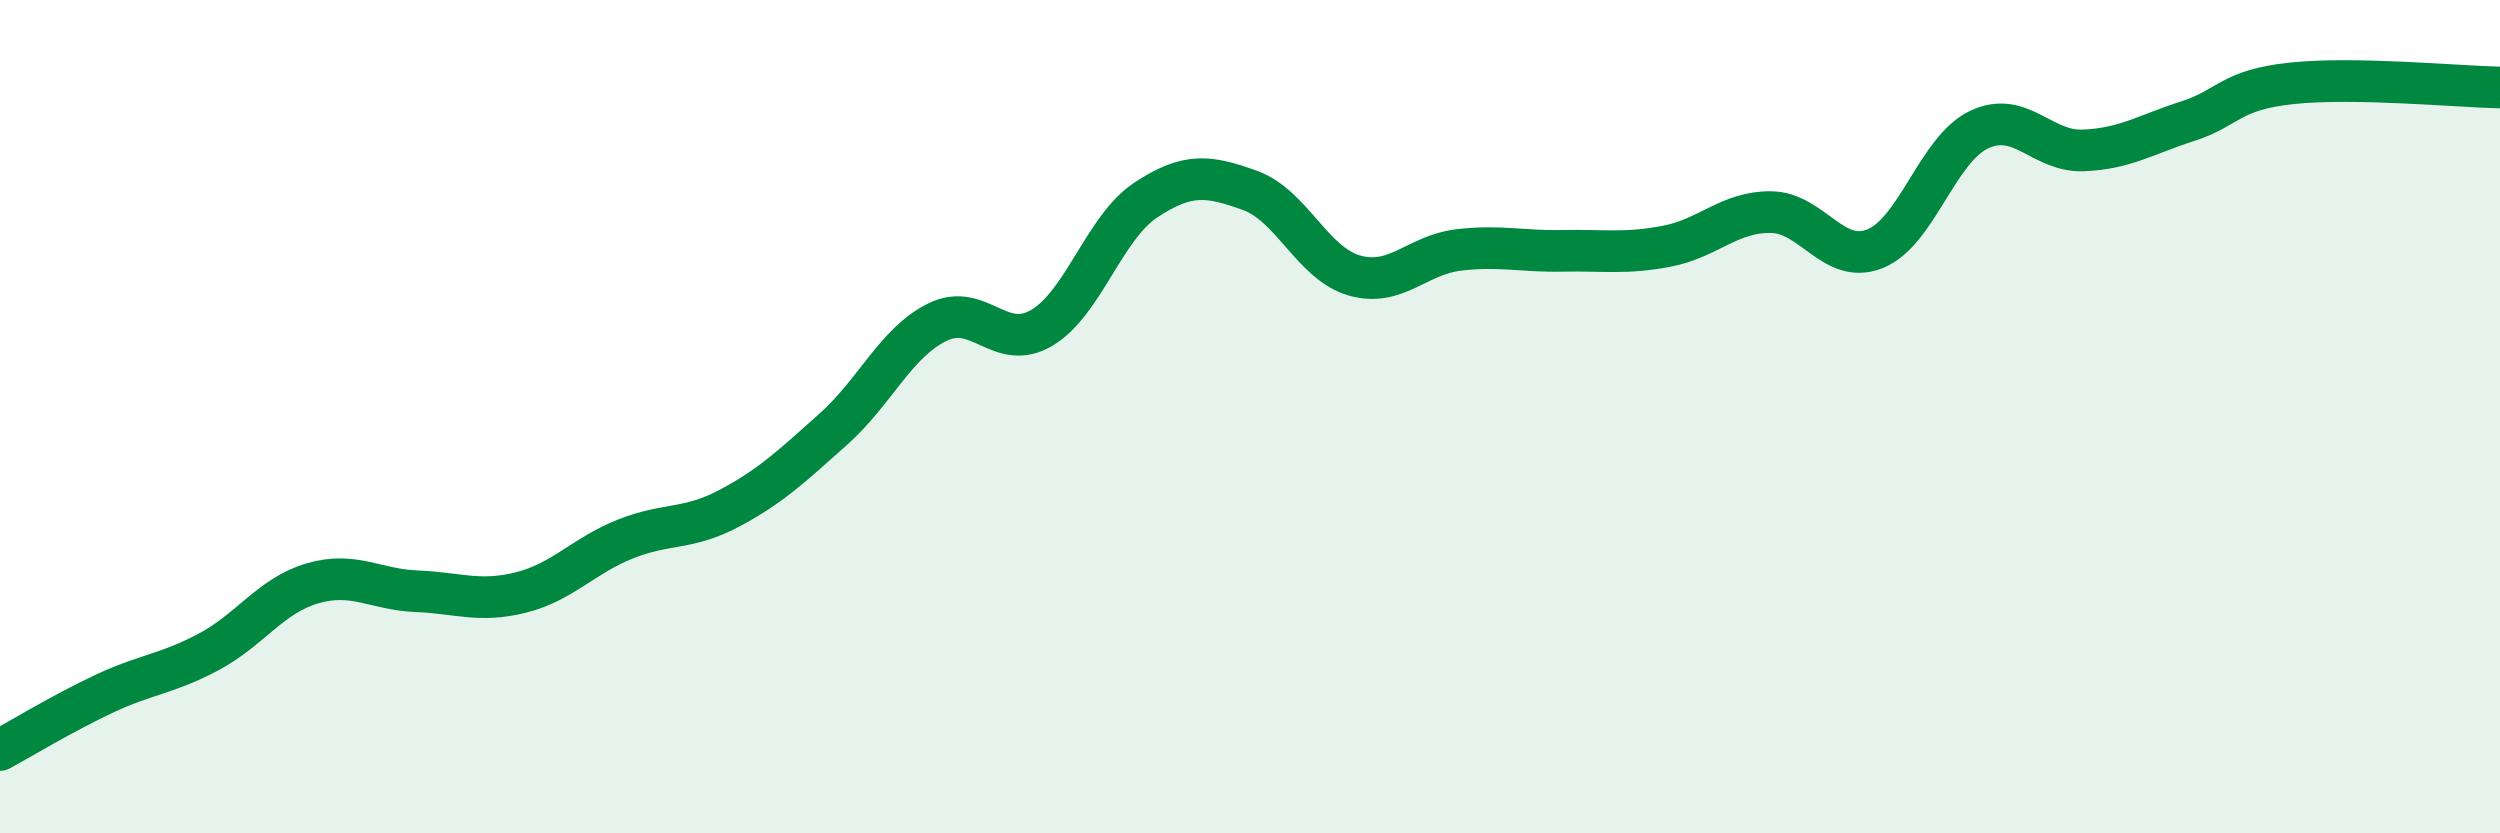
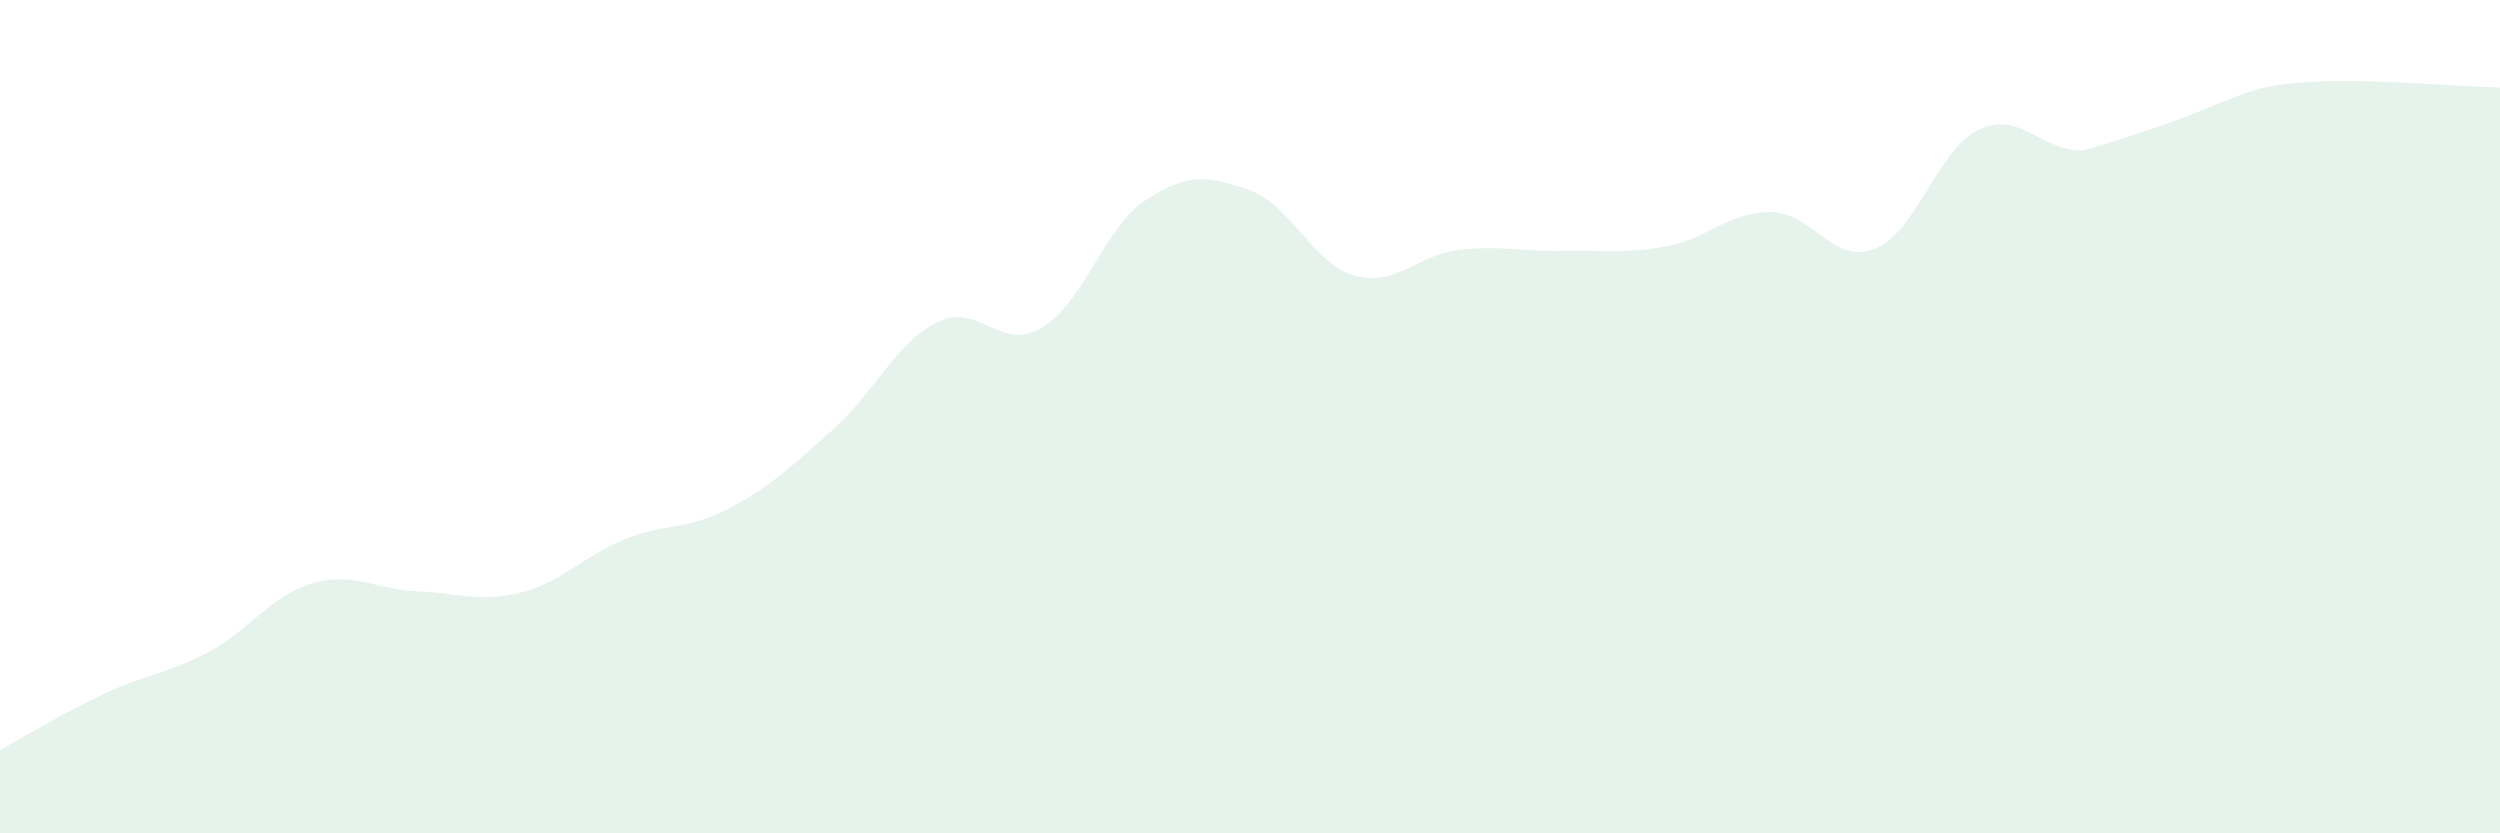
<svg xmlns="http://www.w3.org/2000/svg" width="60" height="20" viewBox="0 0 60 20">
-   <path d="M 0,18 C 0.5,17.73 1.5,17.12 2.5,16.65 C 3.5,16.18 4,16.18 5,15.65 C 6,15.12 6.5,14.29 7.5,14 C 8.5,13.71 9,14.15 10,14.19 C 11,14.23 11.5,14.47 12.5,14.22 C 13.5,13.97 14,13.34 15,12.94 C 16,12.54 16.5,12.73 17.5,12.2 C 18.5,11.67 19,11.19 20,10.3 C 21,9.41 21.5,8.22 22.5,7.73 C 23.5,7.24 24,8.46 25,7.87 C 26,7.28 26.5,5.46 27.5,4.8 C 28.5,4.14 29,4.21 30,4.57 C 31,4.93 31.5,6.32 32.5,6.61 C 33.5,6.9 34,6.12 35,6 C 36,5.88 36.5,6.04 37.5,6.02 C 38.5,6 39,6.1 40,5.91 C 41,5.72 41.5,5.08 42.5,5.09 C 43.5,5.1 44,6.37 45,5.97 C 46,5.57 46.5,3.58 47.5,3.11 C 48.5,2.64 49,3.65 50,3.61 C 51,3.57 51.5,3.23 52.5,2.91 C 53.5,2.59 53.5,2.16 55,2 C 56.5,1.84 59,2.08 60,2.1L60 20L0 20Z" fill="#008740" opacity="0.1" stroke-linecap="round" stroke-linejoin="round" />
-   <path d="M 0,18 C 0.5,17.73 1.5,17.12 2.5,16.65 C 3.5,16.18 4,16.18 5,15.65 C 6,15.12 6.5,14.29 7.5,14 C 8.5,13.71 9,14.15 10,14.19 C 11,14.23 11.5,14.47 12.5,14.22 C 13.5,13.97 14,13.34 15,12.94 C 16,12.54 16.5,12.73 17.5,12.2 C 18.5,11.67 19,11.19 20,10.3 C 21,9.41 21.5,8.22 22.5,7.73 C 23.5,7.24 24,8.46 25,7.87 C 26,7.28 26.5,5.46 27.5,4.8 C 28.5,4.14 29,4.21 30,4.57 C 31,4.93 31.5,6.32 32.5,6.61 C 33.5,6.9 34,6.12 35,6 C 36,5.88 36.5,6.04 37.5,6.02 C 38.5,6 39,6.1 40,5.91 C 41,5.72 41.5,5.08 42.5,5.09 C 43.5,5.1 44,6.37 45,5.97 C 46,5.57 46.5,3.58 47.5,3.11 C 48.5,2.64 49,3.65 50,3.61 C 51,3.57 51.5,3.23 52.5,2.91 C 53.5,2.59 53.5,2.16 55,2 C 56.5,1.84 59,2.08 60,2.1" stroke="#008740" stroke-width="1" fill="none" stroke-linecap="round" stroke-linejoin="round" />
+   <path d="M 0,18 C 0.5,17.73 1.5,17.12 2.5,16.65 C 3.5,16.18 4,16.18 5,15.65 C 6,15.12 6.5,14.29 7.5,14 C 8.5,13.71 9,14.15 10,14.19 C 11,14.23 11.5,14.47 12.5,14.22 C 13.5,13.97 14,13.34 15,12.94 C 16,12.54 16.5,12.73 17.5,12.2 C 18.5,11.67 19,11.19 20,10.3 C 21,9.41 21.5,8.22 22.5,7.73 C 23.5,7.24 24,8.46 25,7.87 C 26,7.28 26.5,5.46 27.5,4.8 C 28.5,4.14 29,4.21 30,4.57 C 31,4.93 31.5,6.32 32.5,6.61 C 33.5,6.9 34,6.12 35,6 C 36,5.88 36.5,6.04 37.5,6.02 C 38.5,6 39,6.1 40,5.91 C 41,5.72 41.5,5.08 42.5,5.09 C 43.5,5.1 44,6.37 45,5.97 C 46,5.57 46.5,3.58 47.5,3.11 C 48.5,2.64 49,3.65 50,3.61 C 53.5,2.59 53.5,2.16 55,2 C 56.5,1.84 59,2.08 60,2.1L60 20L0 20Z" fill="#008740" opacity="0.1" stroke-linecap="round" stroke-linejoin="round" />
</svg>